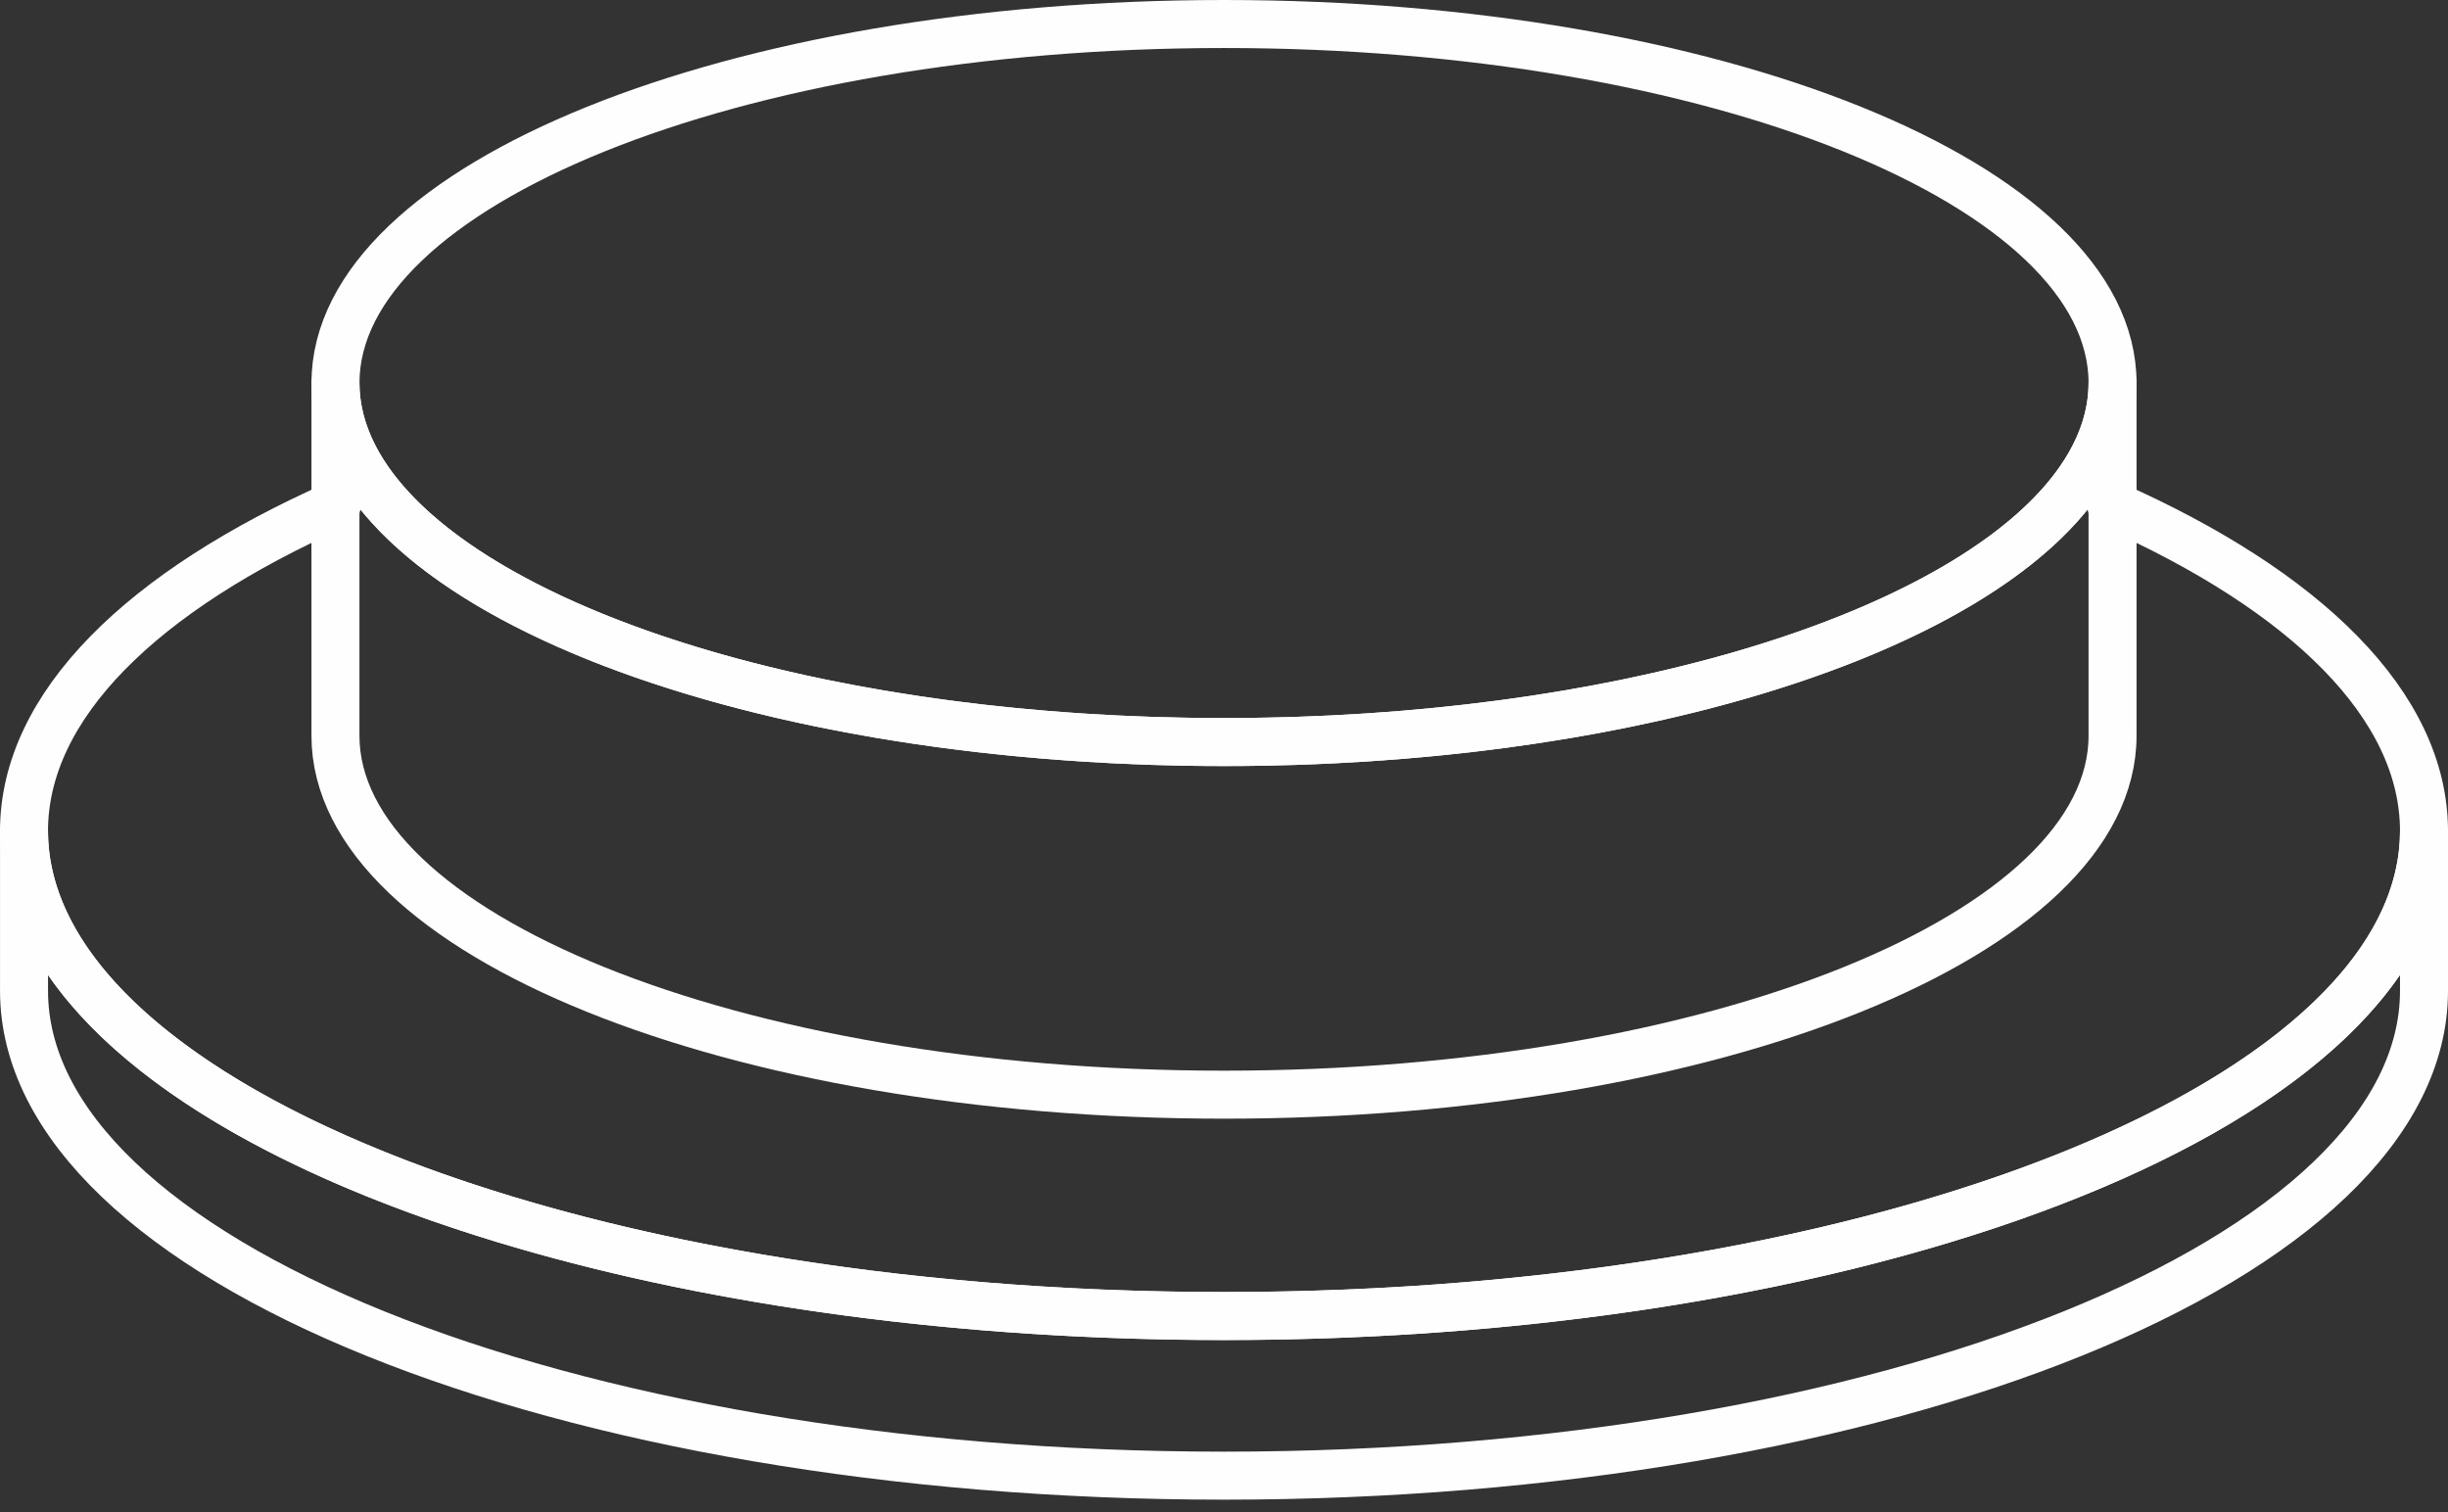
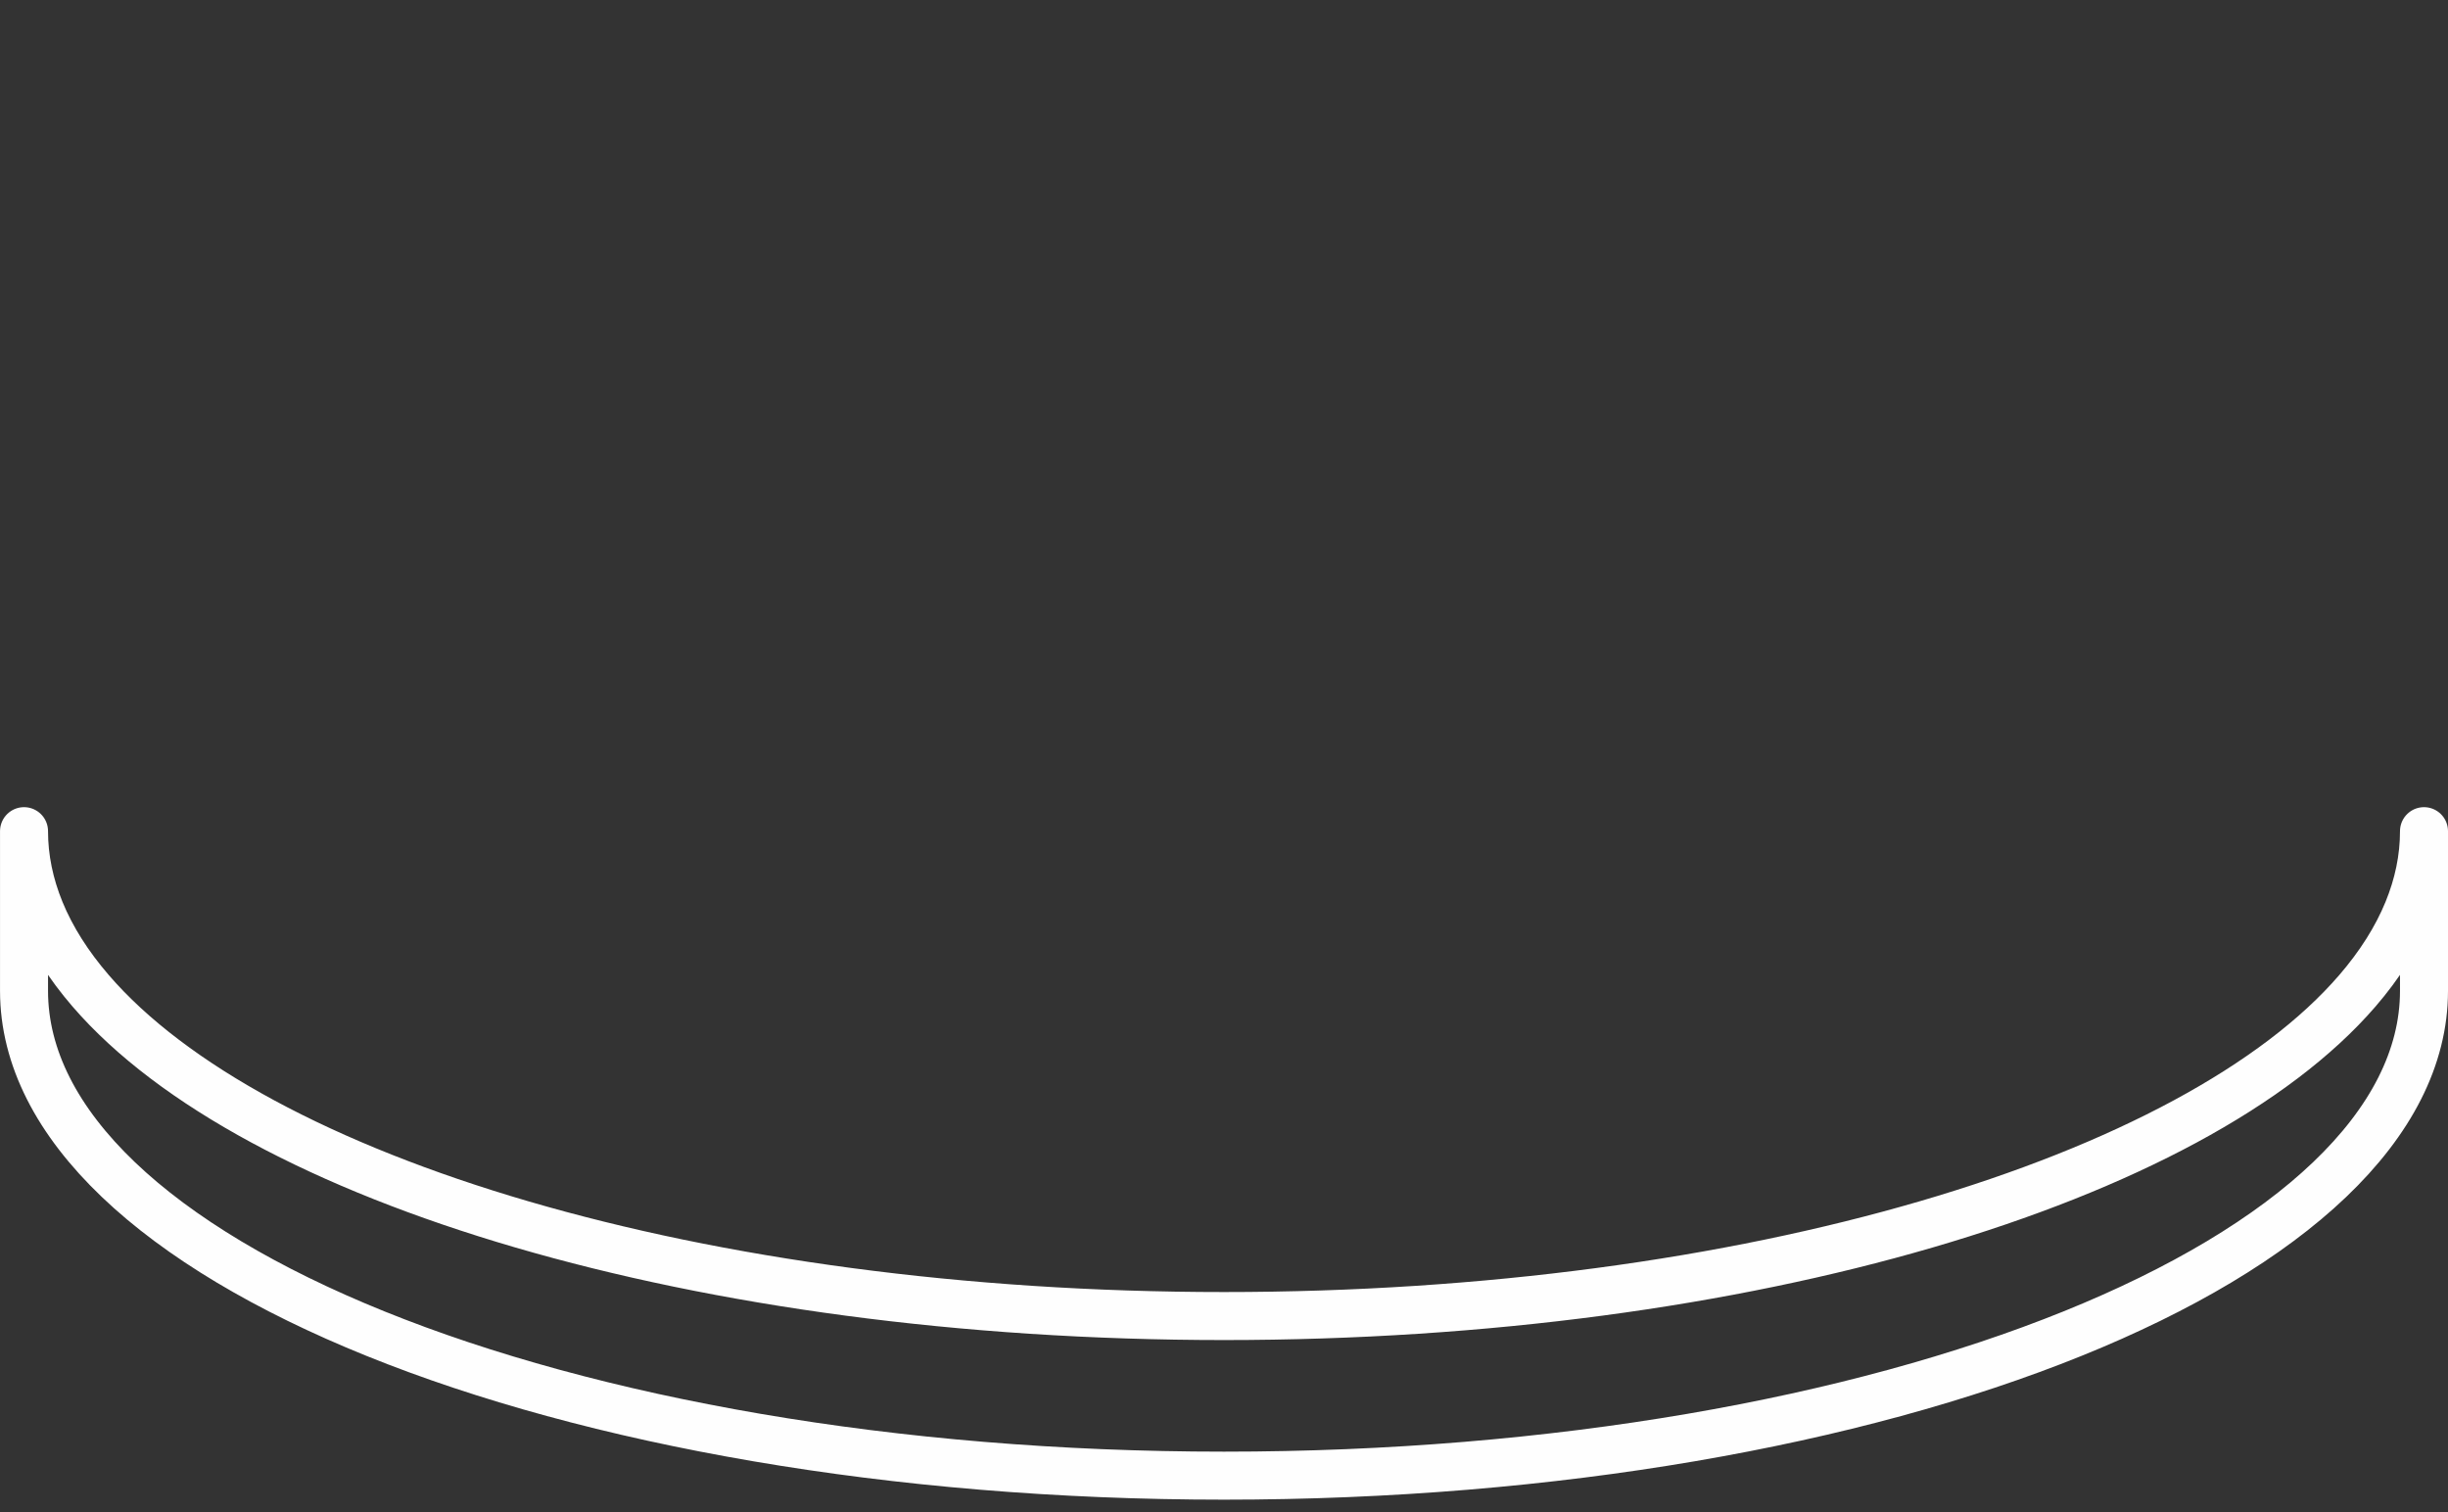
<svg xmlns="http://www.w3.org/2000/svg" width="102px" height="63px" viewBox="0 0 102 63" version="1.1">
  <rect x="0" y="0" width="102" height="63" fill="#333333" stroke="none" />
  <title>Group 9@3x</title>
  <g id="Configurator" stroke="none" stroke-width="1" fill="none" fill-rule="evenodd" stroke-linecap="round" stroke-linejoin="round">
    <g id="≥1460px-CONFIGURATOR-DISPLAYS-ICONS" transform="translate(-781, -824)" stroke="#FEFEFE" stroke-width="2">
      <g id="Group-9" transform="translate(782, 825)">
-         <path d="M86.96,20.024 C95.061,23.615 100,28.389 100,33.629 C100,44.786 77.614,53.83 50,53.83 C22.386,53.83 0,44.786 0,33.629 C0,28.389 4.94,23.615 13.04,20.024" id="Stroke-1" />
        <path d="M99.322,36.955 C98.853,38.098 98.147,39.21 97.224,40.28 C90.418,48.169 71.847,53.831 50.001,53.831 C28.153,53.831 9.582,48.169 2.777,40.28 C1.854,39.21 1.147,38.098 0.678,36.955 C0.235,35.873 0.001,34.762 0.001,33.629 L0.001,40.28 C0.001,51.437 22.386,60.481 50.001,60.481 C77.614,60.481 100,51.437 100,40.28 L100,33.629 C100,34.762 99.766,35.873 99.322,36.955 Z" id="Stroke-3" />
-         <path d="M87.023,14.959 C87.023,23.22 70.447,29.917 50,29.917 C29.553,29.917 12.978,23.22 12.978,14.959 C12.978,6.697 29.553,0 50,0 C70.447,0 87.023,6.697 87.023,14.959 Z" id="Stroke-5" />
-         <path d="M86.521,17.421 C86.174,18.268 85.651,19.091 84.968,19.882 C79.928,25.724 66.177,29.916 50,29.916 C33.823,29.916 20.072,25.724 15.033,19.882 C14.349,19.091 13.826,18.268 13.479,17.421 C13.151,16.62 12.977,15.797 12.977,14.959 L12.977,19.842 L12.977,19.882 L12.977,24.725 L12.977,24.766 L12.977,29.65 C12.977,37.911 29.553,44.608 50,44.608 C70.447,44.608 87.023,37.911 87.023,29.65 L87.023,24.766 L87.023,24.725 L87.023,19.882 L87.023,19.842 L87.023,14.959 C87.023,15.797 86.85,16.62 86.521,17.421 Z" id="Stroke-7" />
      </g>
    </g>
  </g>
</svg>